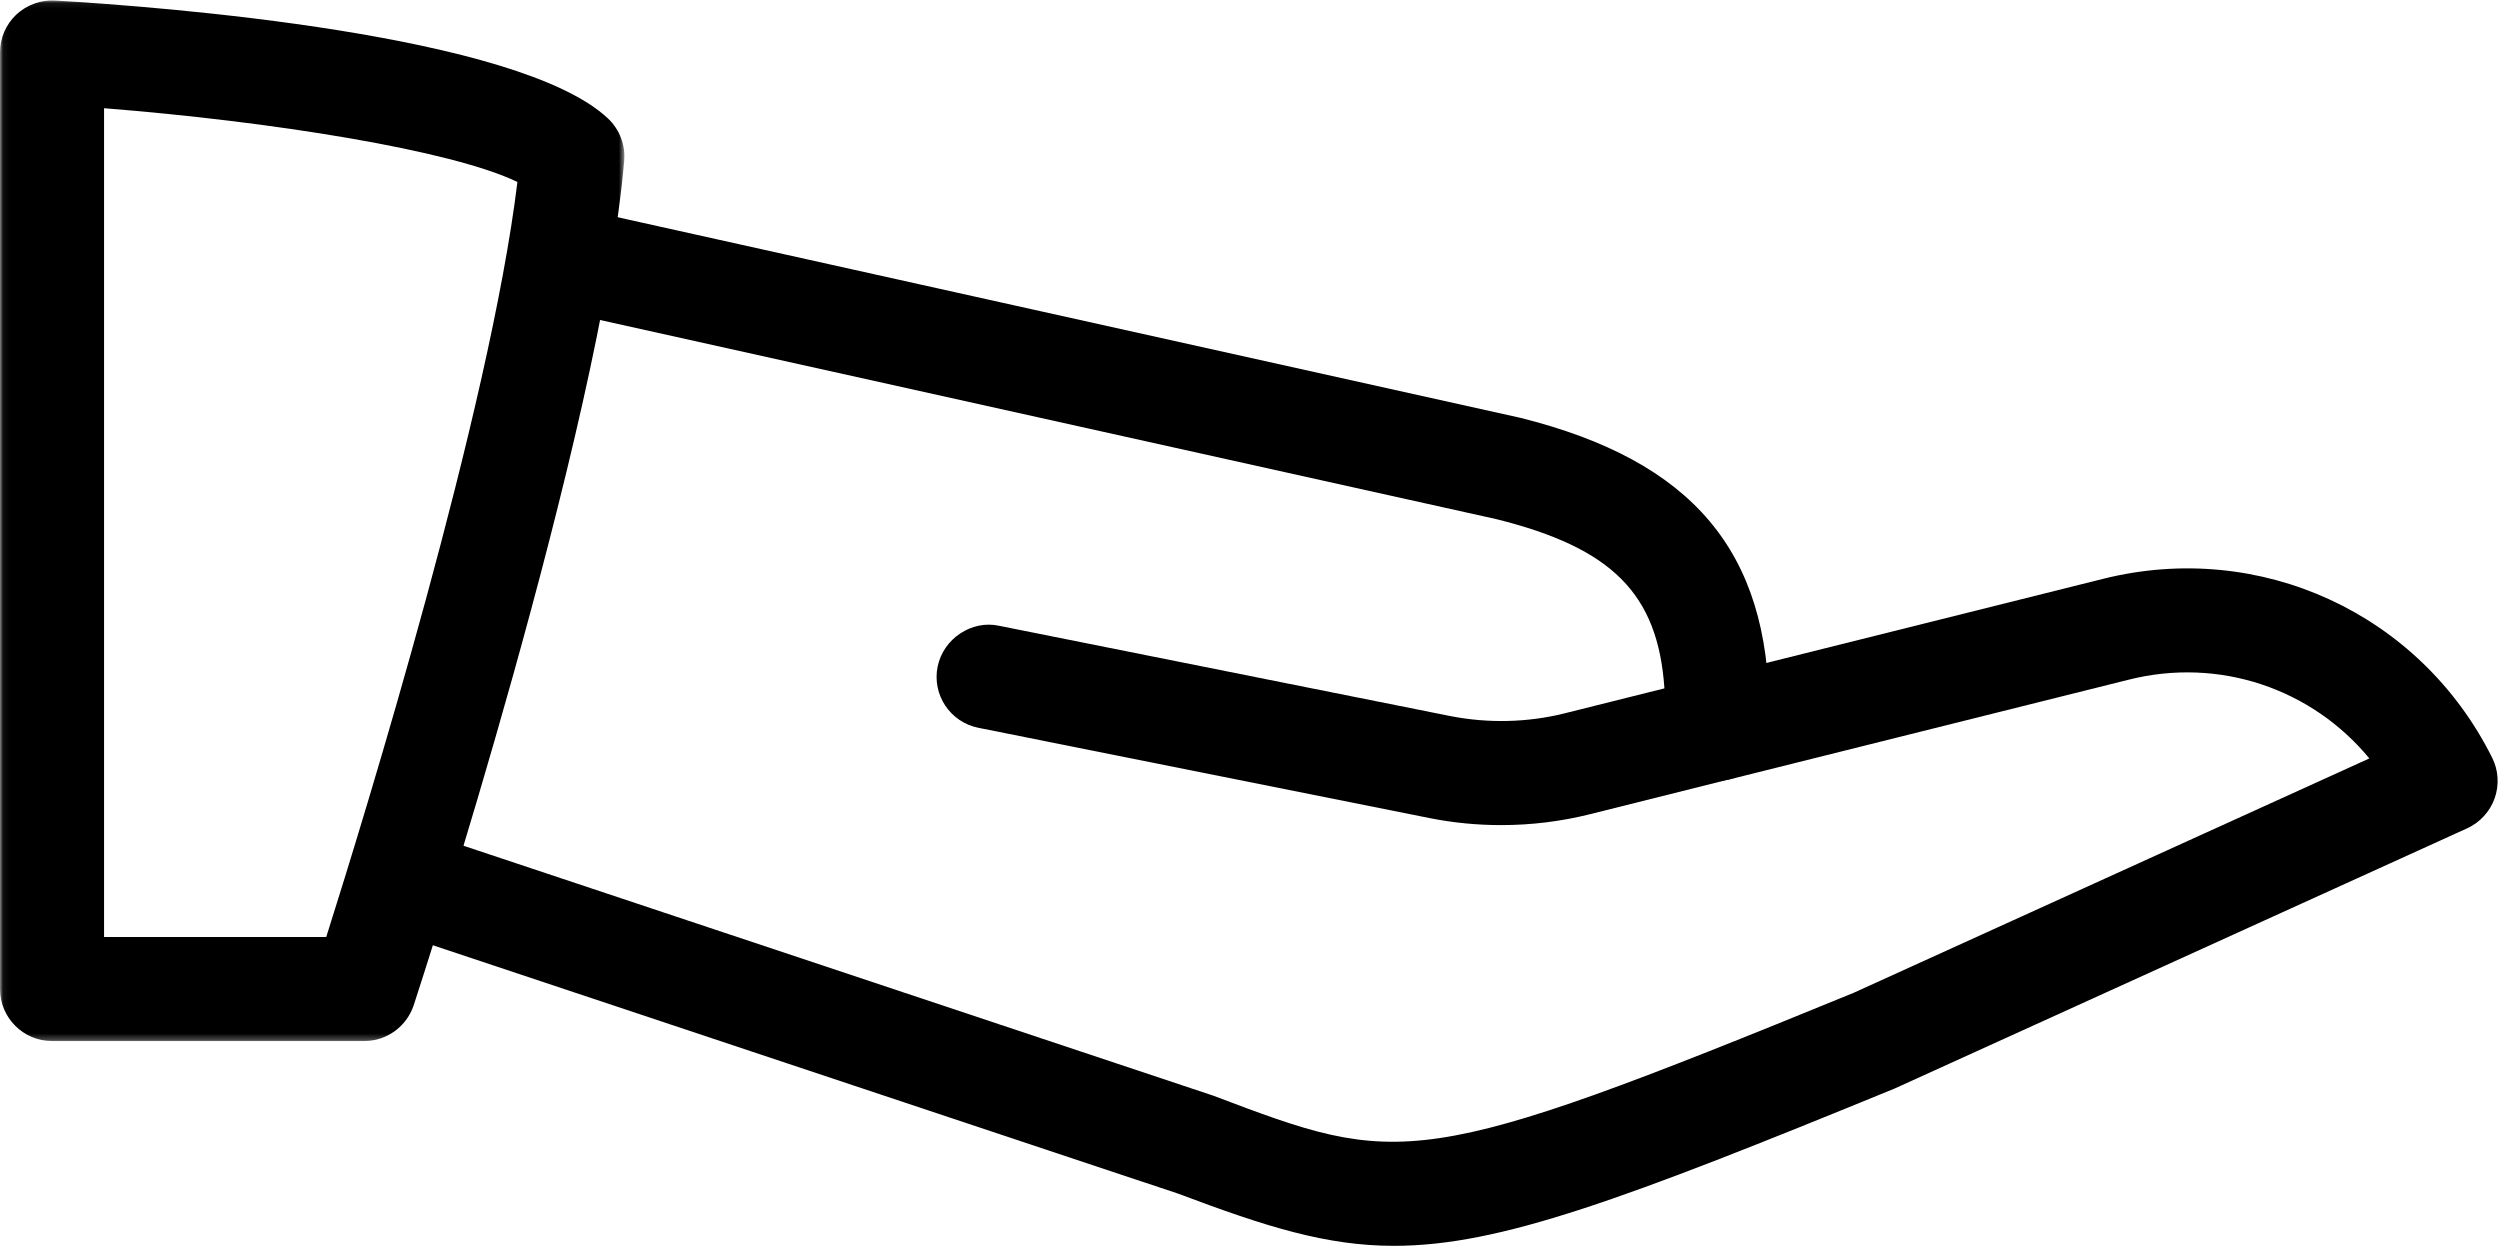
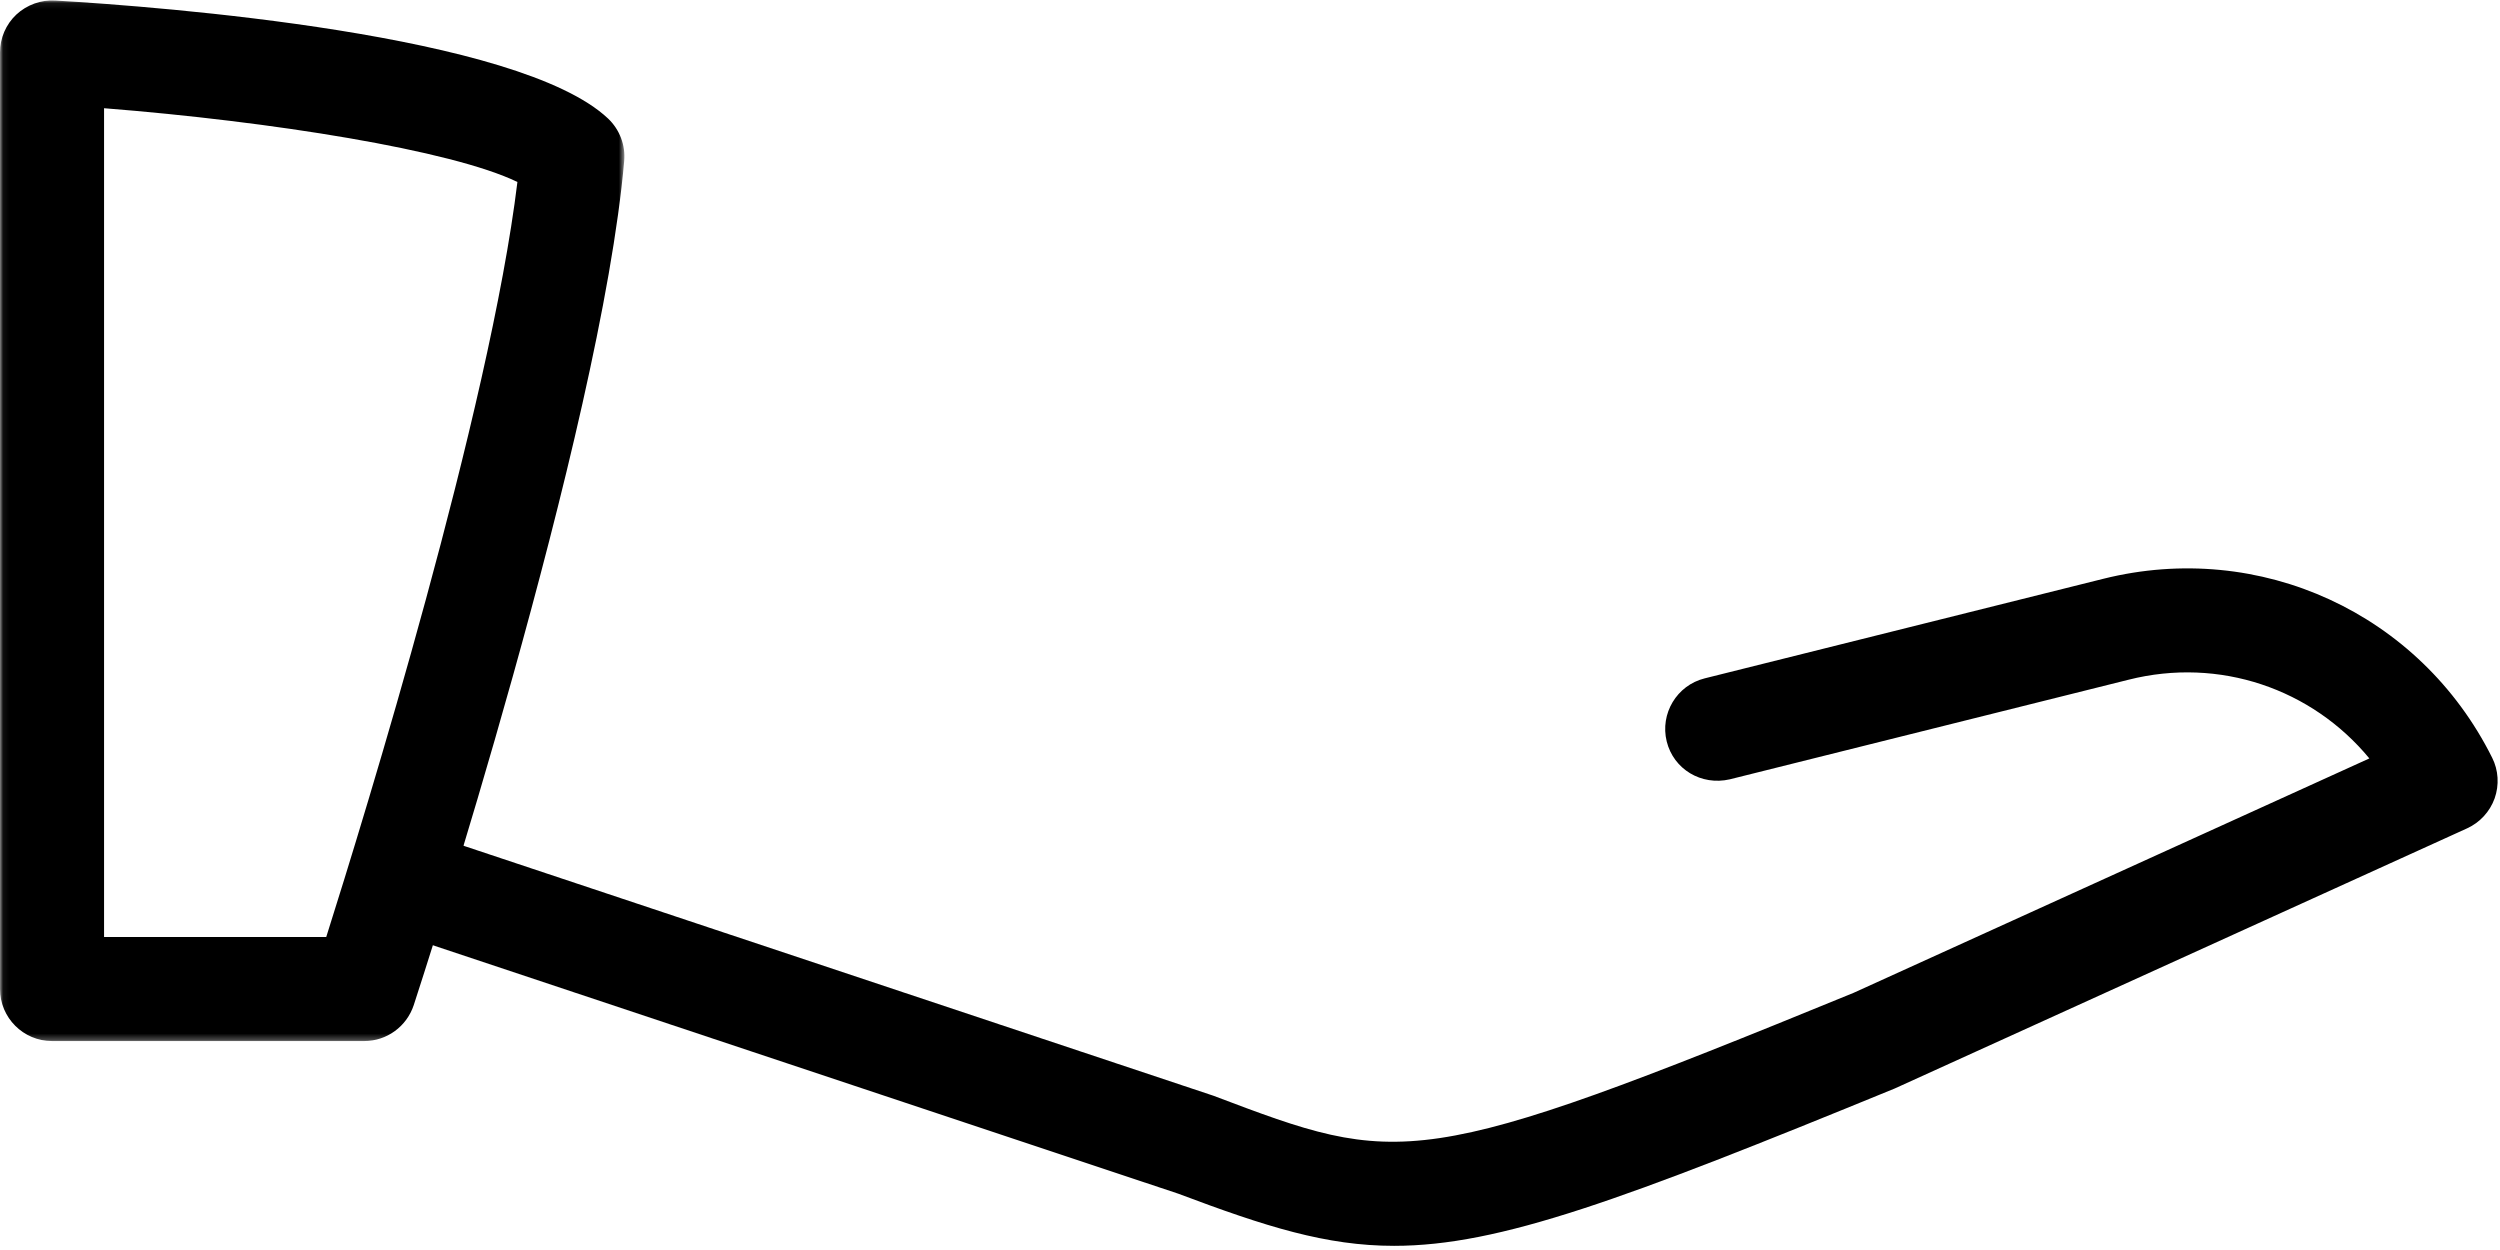
<svg xmlns="http://www.w3.org/2000/svg" xmlns:xlink="http://www.w3.org/1999/xlink" width="410px" height="205px" viewBox="0 0 410 205" version="1.1">
  <title>004-hand</title>
  <desc>Created with Sketch.</desc>
  <defs>
    <polygon id="path-1" points="0.06 0.069 102.402 0.069 102.402 170.733 0.06 170.733" />
  </defs>
  <g id="Page-1" stroke="none" stroke-width="1" fill="none" fill-rule="evenodd">
    <g id="004-hand" transform="translate(0, -1)">
      <g id="Group-3" transform="translate(0, 1)">
        <mask id="mask-2" fill="white">
          <use xlink:href="#path-1" />
        </mask>
        <g id="Clip-2" />
        <path d="M99.738,19.455 C85.094,5.611 26.625,1.123 9.027,0.084 C6.758,-0.053 4.402,0.783 2.68,2.389 C0.973,3.99 0,6.244 0,8.6 L0,162.197 C0,166.908 3.824,170.733 8.535,170.733 L59.734,170.733 C63.422,170.733 66.695,168.361 67.859,164.826 C69.102,161.022 98.492,70.776 102.367,26.401 C102.605,23.807 101.613,21.244 99.738,19.455 Z M53.504,153.666 L17.066,153.666 L17.066,17.748 C44.477,19.916 74.086,24.623 84.855,29.846 C80.316,67.225 59.852,133.611 53.504,153.666 Z" id="Fill-1" fill="#000000" mask="url(#mask-2)" />
      </g>
      <path d="M408.711,125.26 C396.887,101.572 370.621,89.506 344.934,95.924 L279.551,112.256 C274.996,113.397 272.215,118.041 273.34,122.596 C274.465,127.154 279.008,129.885 283.684,128.811 L349.066,112.479 C364,108.705 379.172,113.979 388.574,125.381 L303.977,163.83 C232.242,193.221 229.719,192.33 198.98,180.693 L70.98,138.026 C66.527,136.576 61.695,138.947 60.176,143.42 C58.691,147.889 61.098,152.721 65.57,154.221 L193.246,196.768 C207.598,202.178 217.5,205.318 228.625,205.318 C245.93,205.318 266.207,197.76 310.734,179.514 L404.602,136.85 C406.699,135.893 408.336,134.119 409.121,131.932 C409.891,129.748 409.754,127.326 408.711,125.26 Z" id="Fill-4" fill="#000000" />
-       <path d="M249.328,69.522 L95.727,35.389 C91.086,34.416 86.547,37.264 85.539,41.873 C84.531,46.483 87.414,51.022 92.023,52.061 L245.418,86.143 C264.312,90.854 271.906,98.315 272.965,113.893 L256.582,117.99 C250.473,119.51 244.035,119.647 237.859,118.436 L163.805,103.619 C159.402,102.666 154.711,105.701 153.77,110.326 C152.832,114.936 155.836,119.443 160.461,120.361 L234.512,135.178 C238.355,135.943 242.277,136.318 246.203,136.318 C251.086,136.318 255.984,135.721 260.695,134.545 L283.664,128.795 C287.473,127.854 290.133,124.424 290.133,120.518 L290.133,117.838 C290.133,91.467 277.625,76.588 249.328,69.522 Z" id="Fill-5" fill="#000000" />
    </g>
  </g>
</svg>